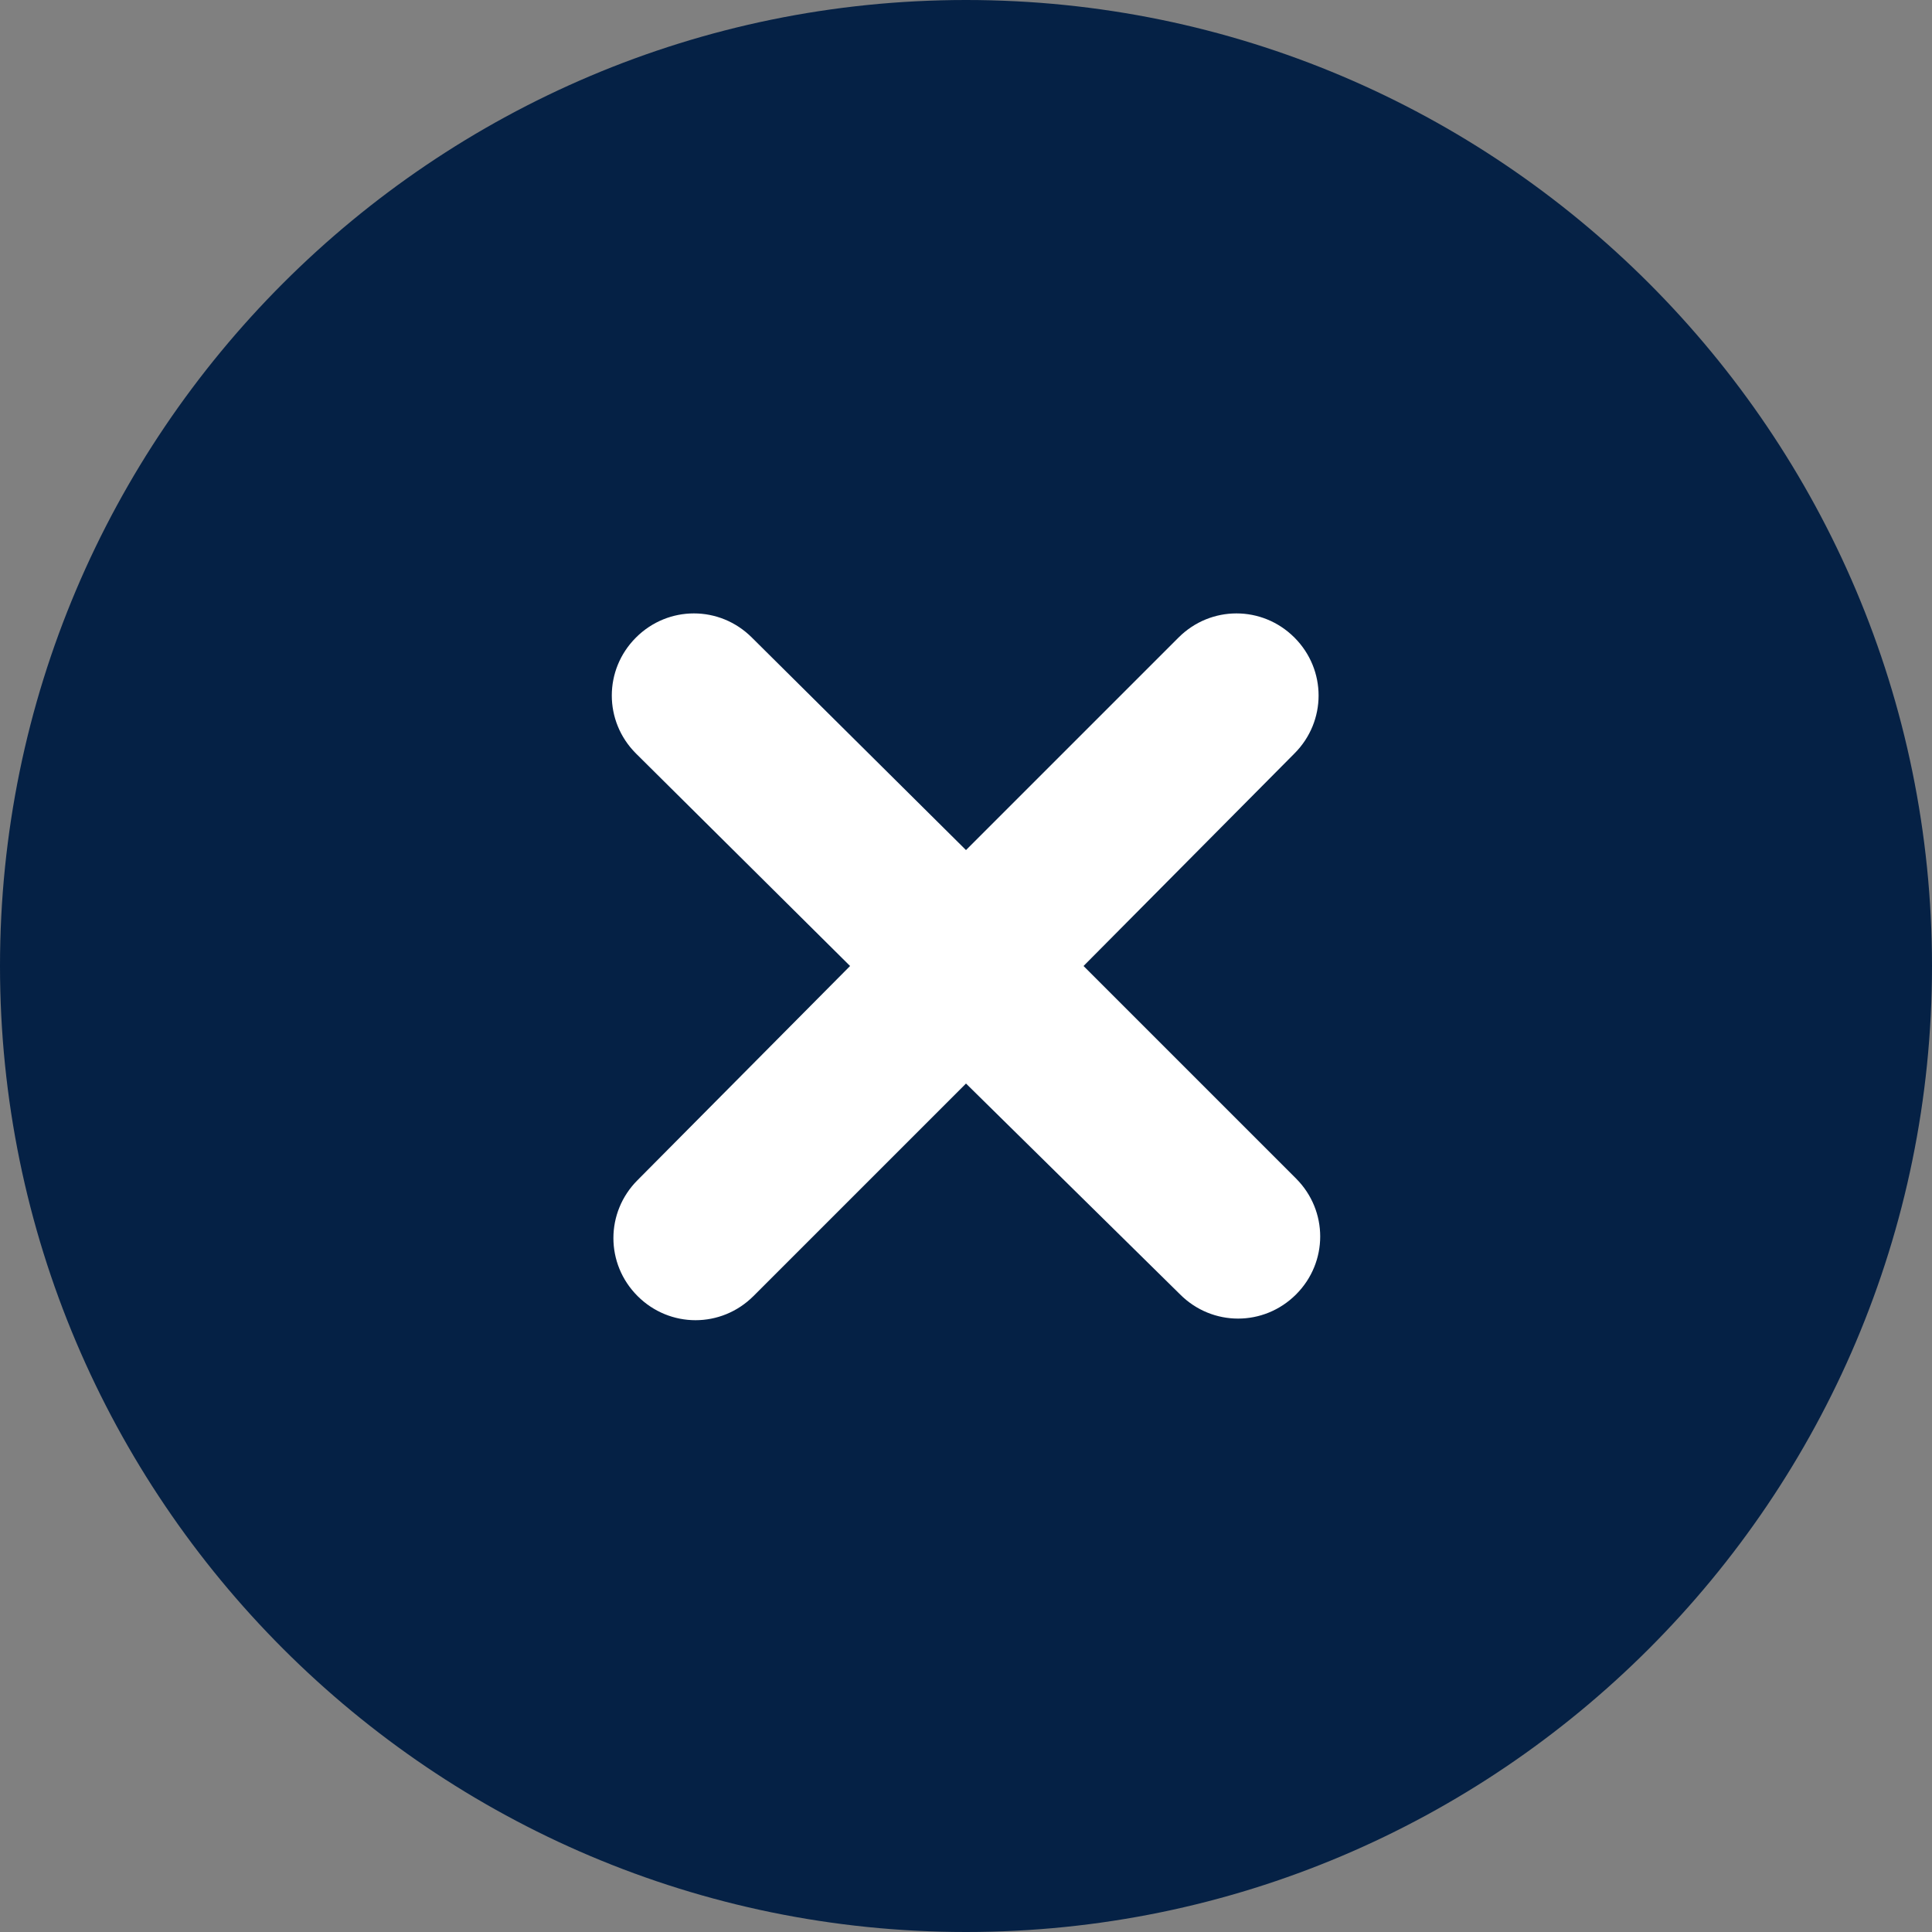
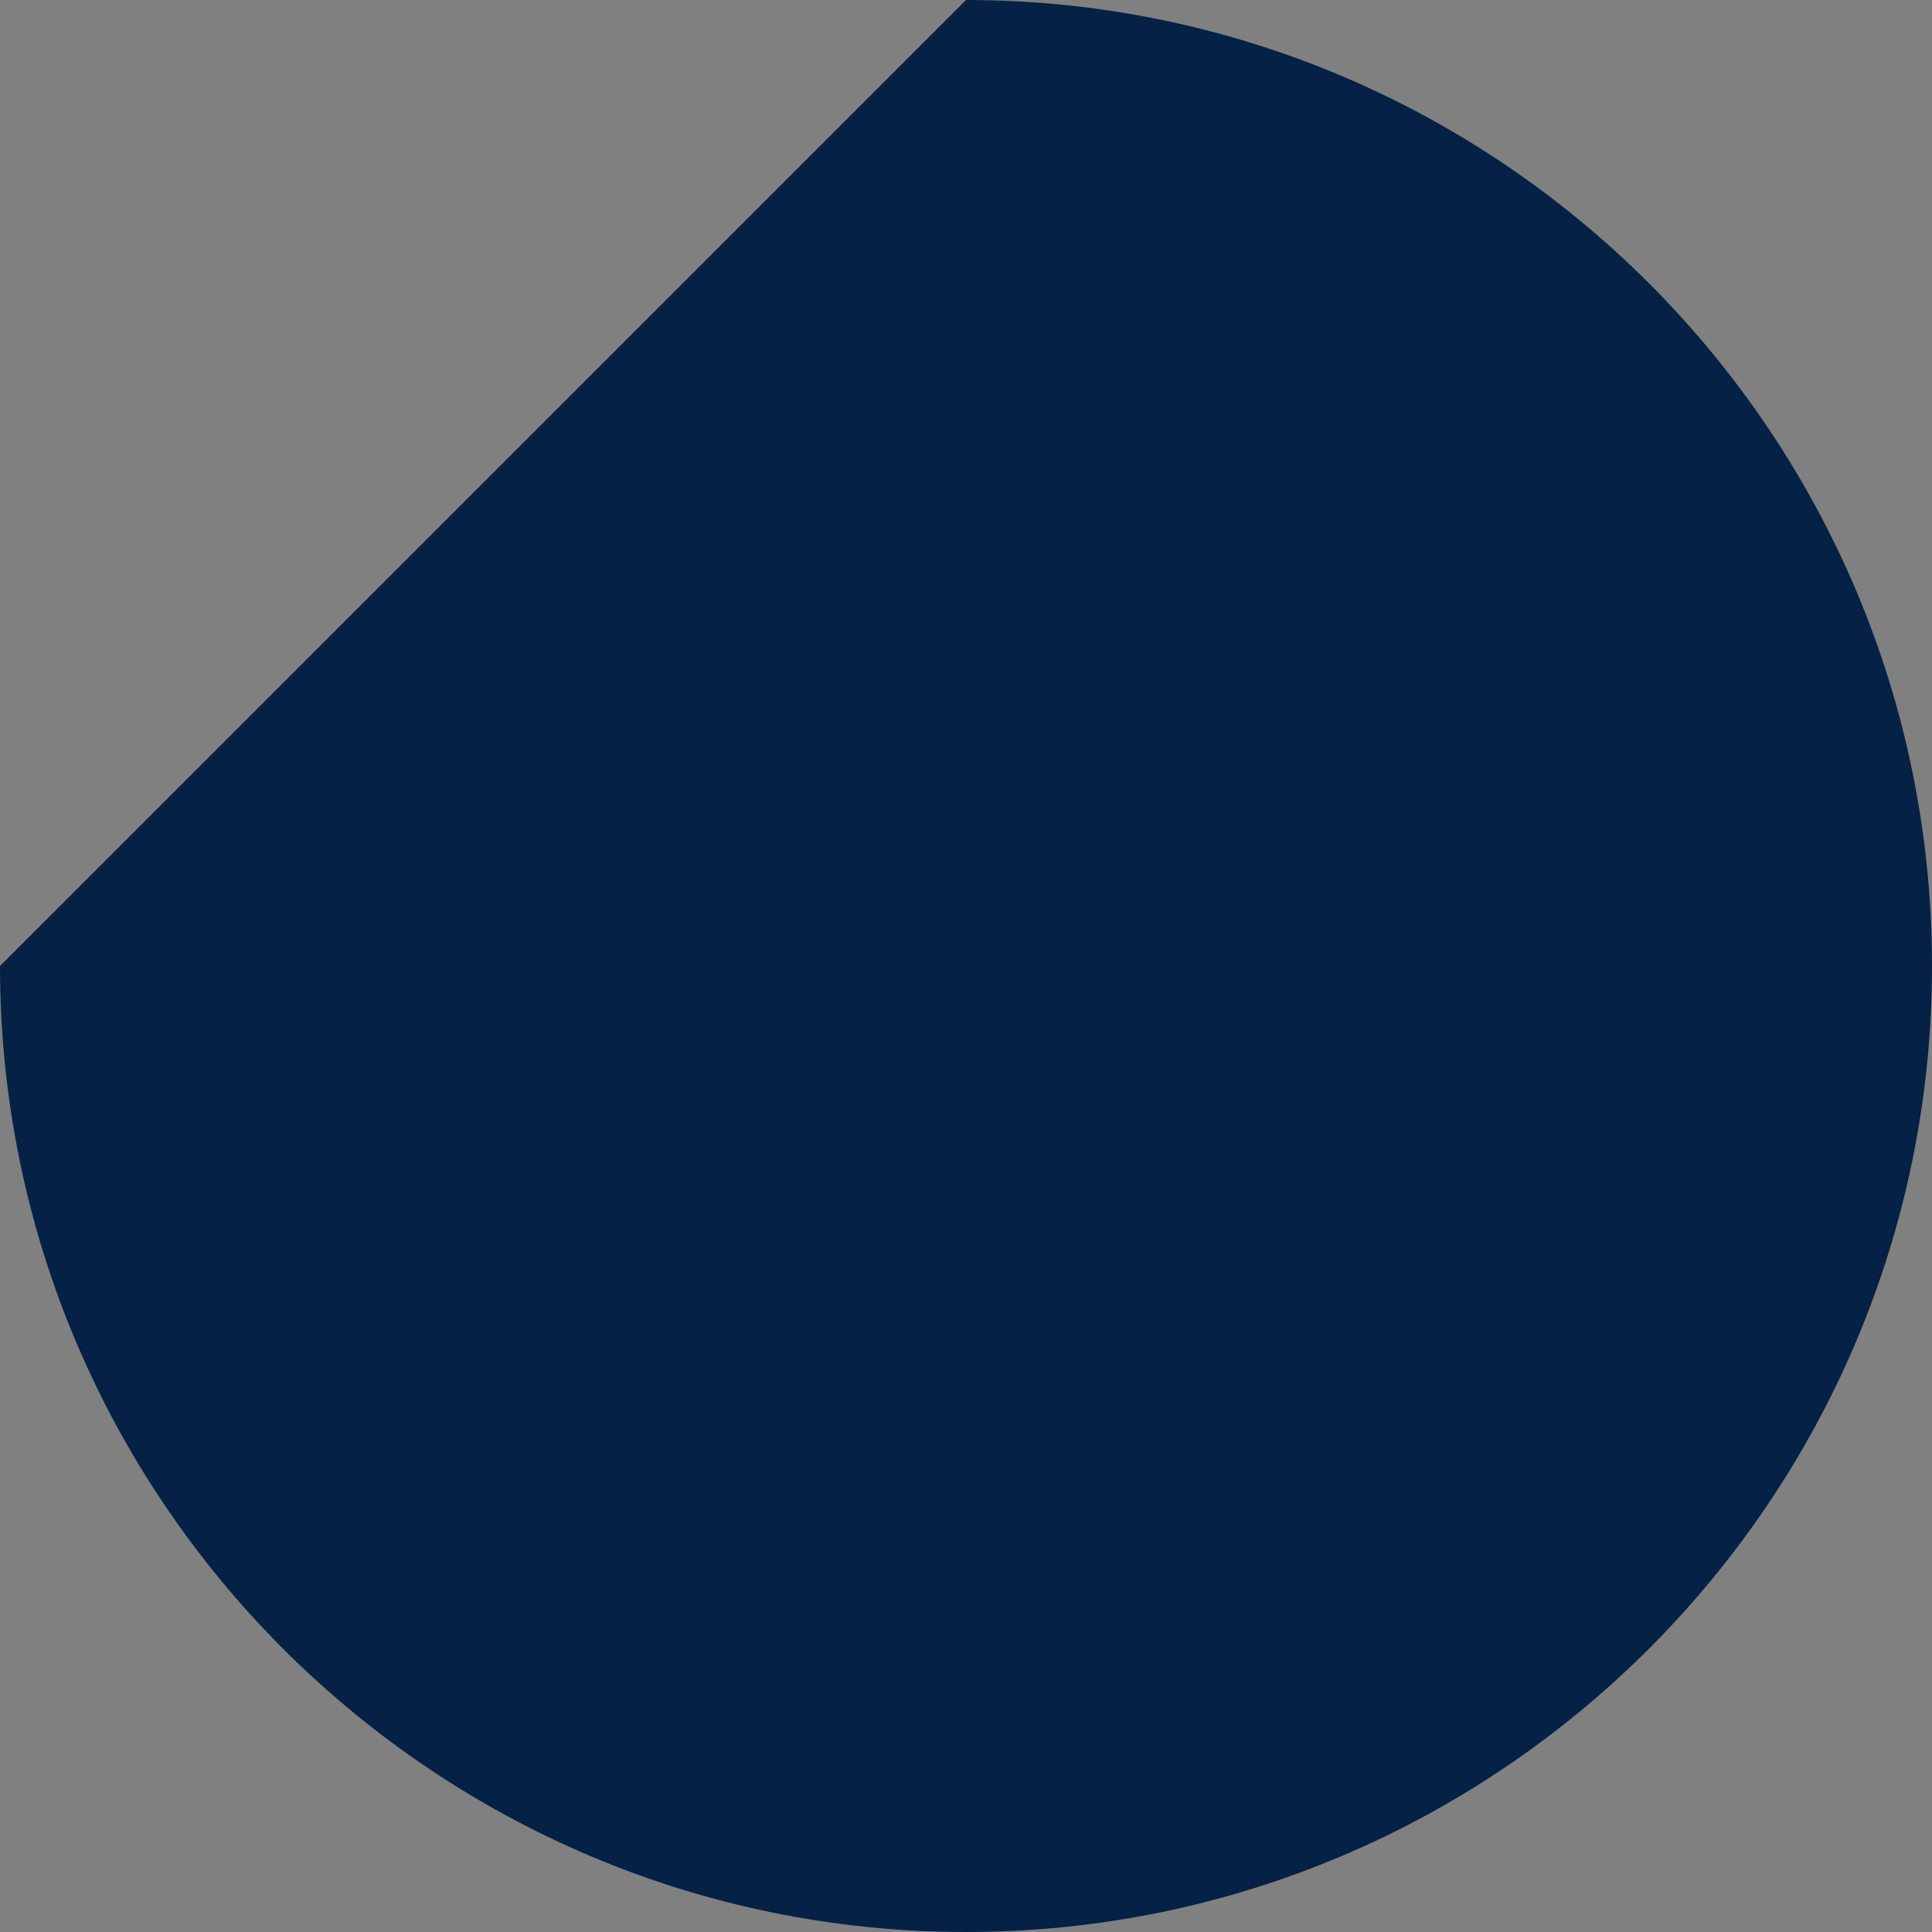
<svg xmlns="http://www.w3.org/2000/svg" version="1.1" id="Layer_2_00000065048146836108070810000009614181864213174206_" x="0px" y="0px" viewBox="0 0 120 120" style="enable-background:new 0 0 120 120;" xml:space="preserve">
  <rect x="0" y="0" width="120" height="120" fill="#808080" stroke="none" />
  <style type="text/css">
	.st0{fill:#052145;}
	.st1{fill:#FFFFFF;}
</style>
  <g id="Layer_1-2">
    <g>
-       <path class="st0" d="M60,0L60,0c33.1,0,60,26.9,60,60l0,0c0,33.1-26.9,60-60,60l0,0C26.9,120,0,93.1,0,60l0,0C0,26.9,26.9,0,60,0z    " />
-       <path class="st1" d="M39.5,46.8c-2-2-2-5.2,0-7.2s5.2-2,7.2,0L60,52.8l13.2-13.2c2-2,5.2-2,7.2,0s2,5.2,0,7.2L67.3,60l13.2,13.2    c2,2,2,5.2,0,7.2s-5.2,2-7.2,0L60,67.3L46.8,80.5c-2,2-5.2,2-7.2,0s-2-5.2,0-7.2L52.8,60L39.5,46.8z" />
+       <path class="st0" d="M60,0L60,0c33.1,0,60,26.9,60,60l0,0c0,33.1-26.9,60-60,60l0,0C26.9,120,0,93.1,0,60l0,0z    " />
    </g>
  </g>
</svg>